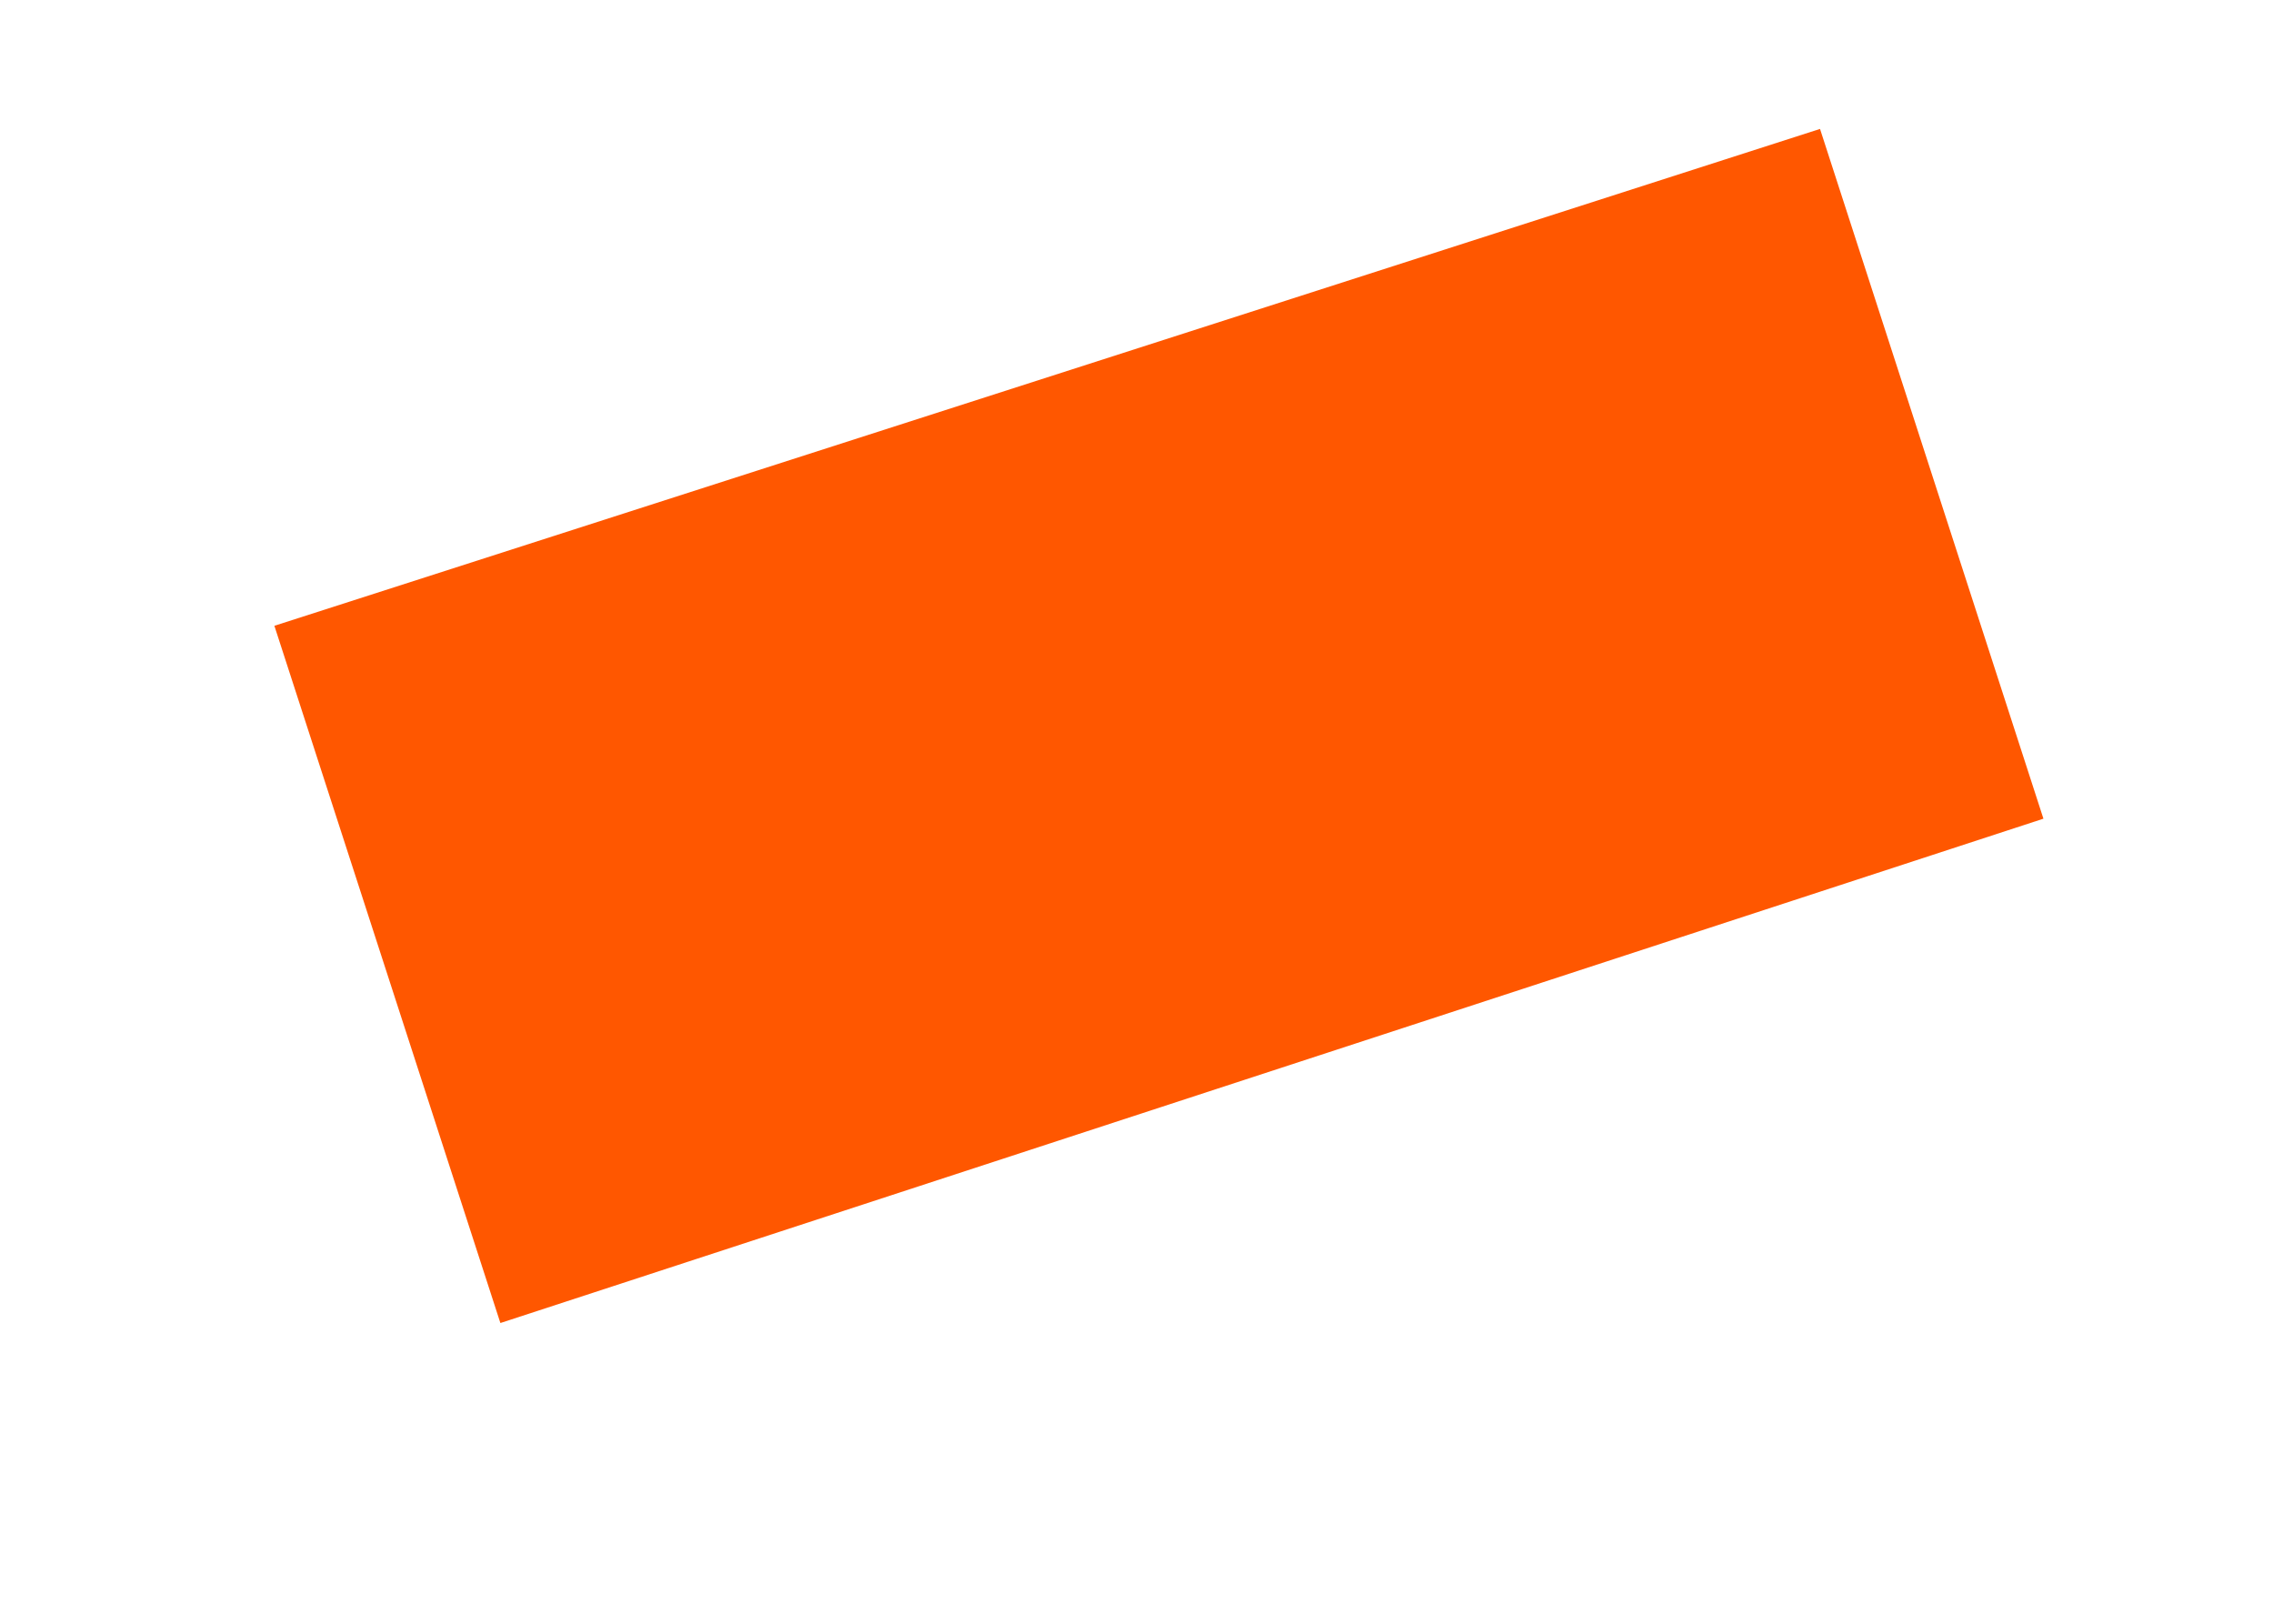
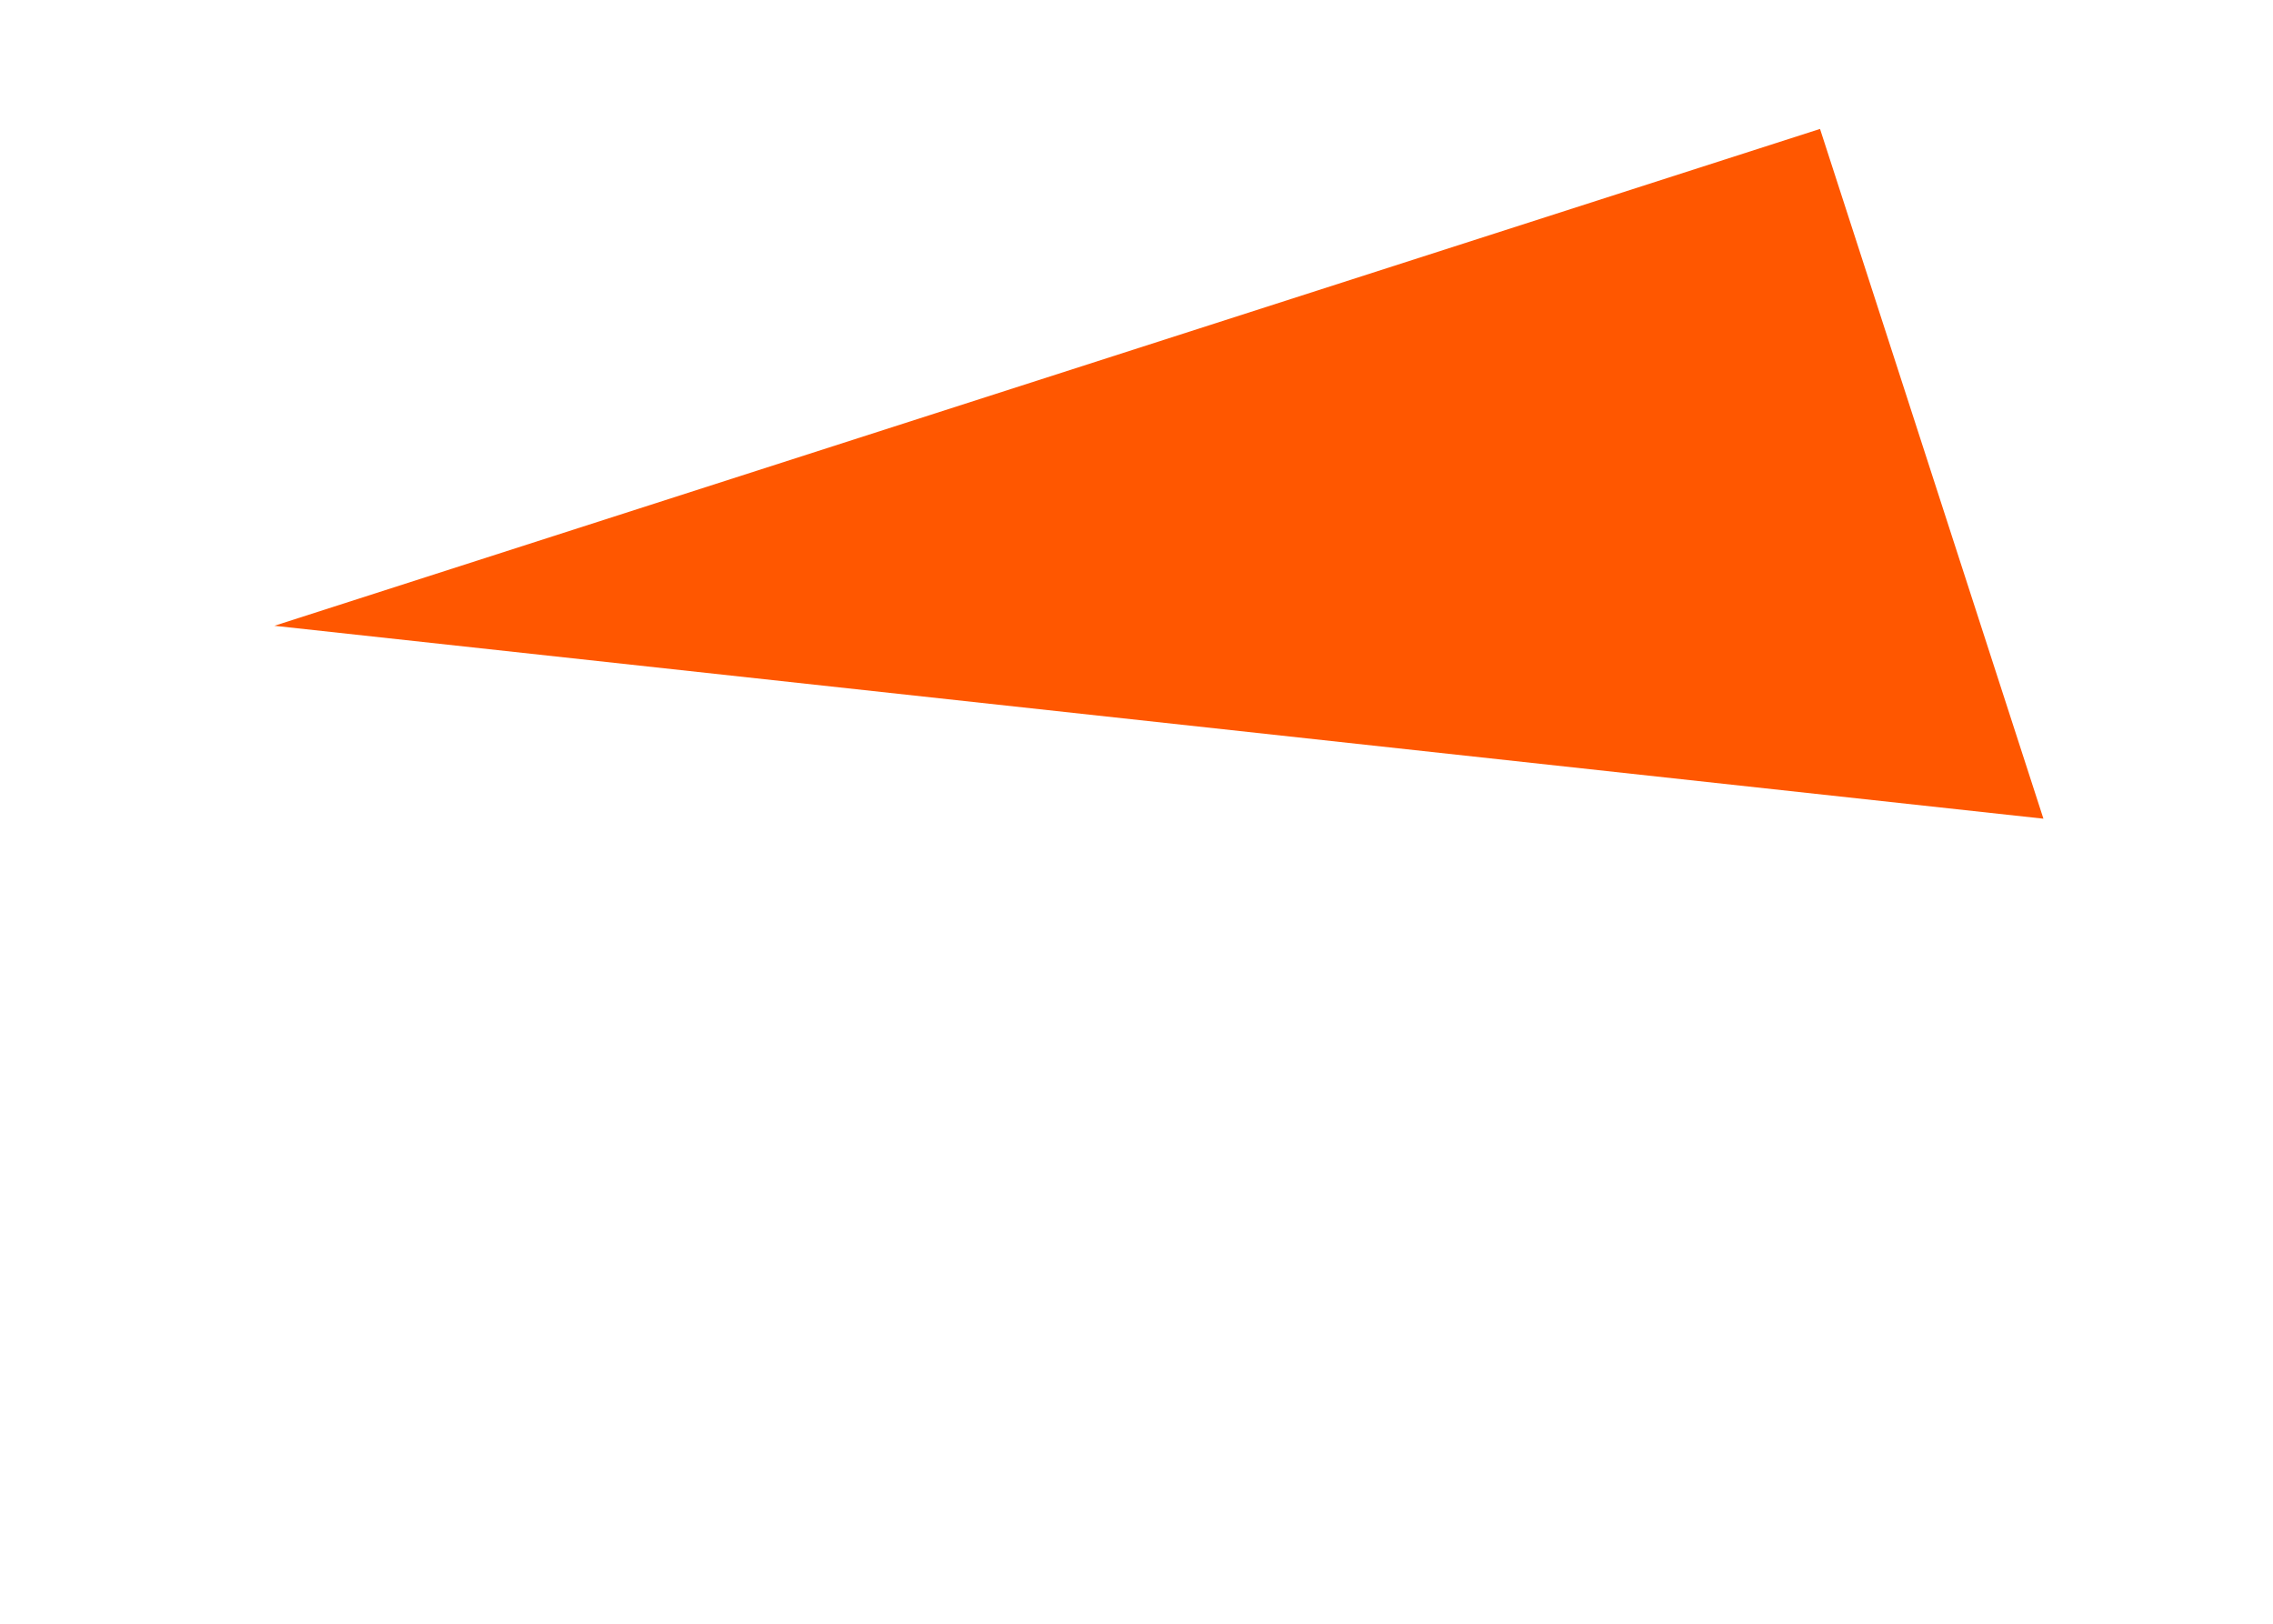
<svg xmlns="http://www.w3.org/2000/svg" id="SVGDoc685d76c99d4b3" width="7px" height="5px" version="1.1" viewBox="0 0 7 5" aria-hidden="true">
  <defs>
    <linearGradient class="cerosgradient" data-cerosgradient="true" id="CerosGradient_id676f0ebe5" gradientUnits="userSpaceOnUse" x1="50%" y1="100%" x2="50%" y2="0%">
      <stop offset="0%" stop-color="#d1d1d1" />
      <stop offset="100%" stop-color="#d1d1d1" />
    </linearGradient>
    <linearGradient />
  </defs>
  <g>
    <g>
-       <path d="M0.845,1.927v0l4.76,-1.53v0l0.688,2.124v0l-4.752,1.553v0z" fill="#ff5700" fill-opacity="1" />
+       <path d="M0.845,1.927v0l4.76,-1.53v0l0.688,2.124v0v0z" fill="#ff5700" fill-opacity="1" />
    </g>
  </g>
</svg>